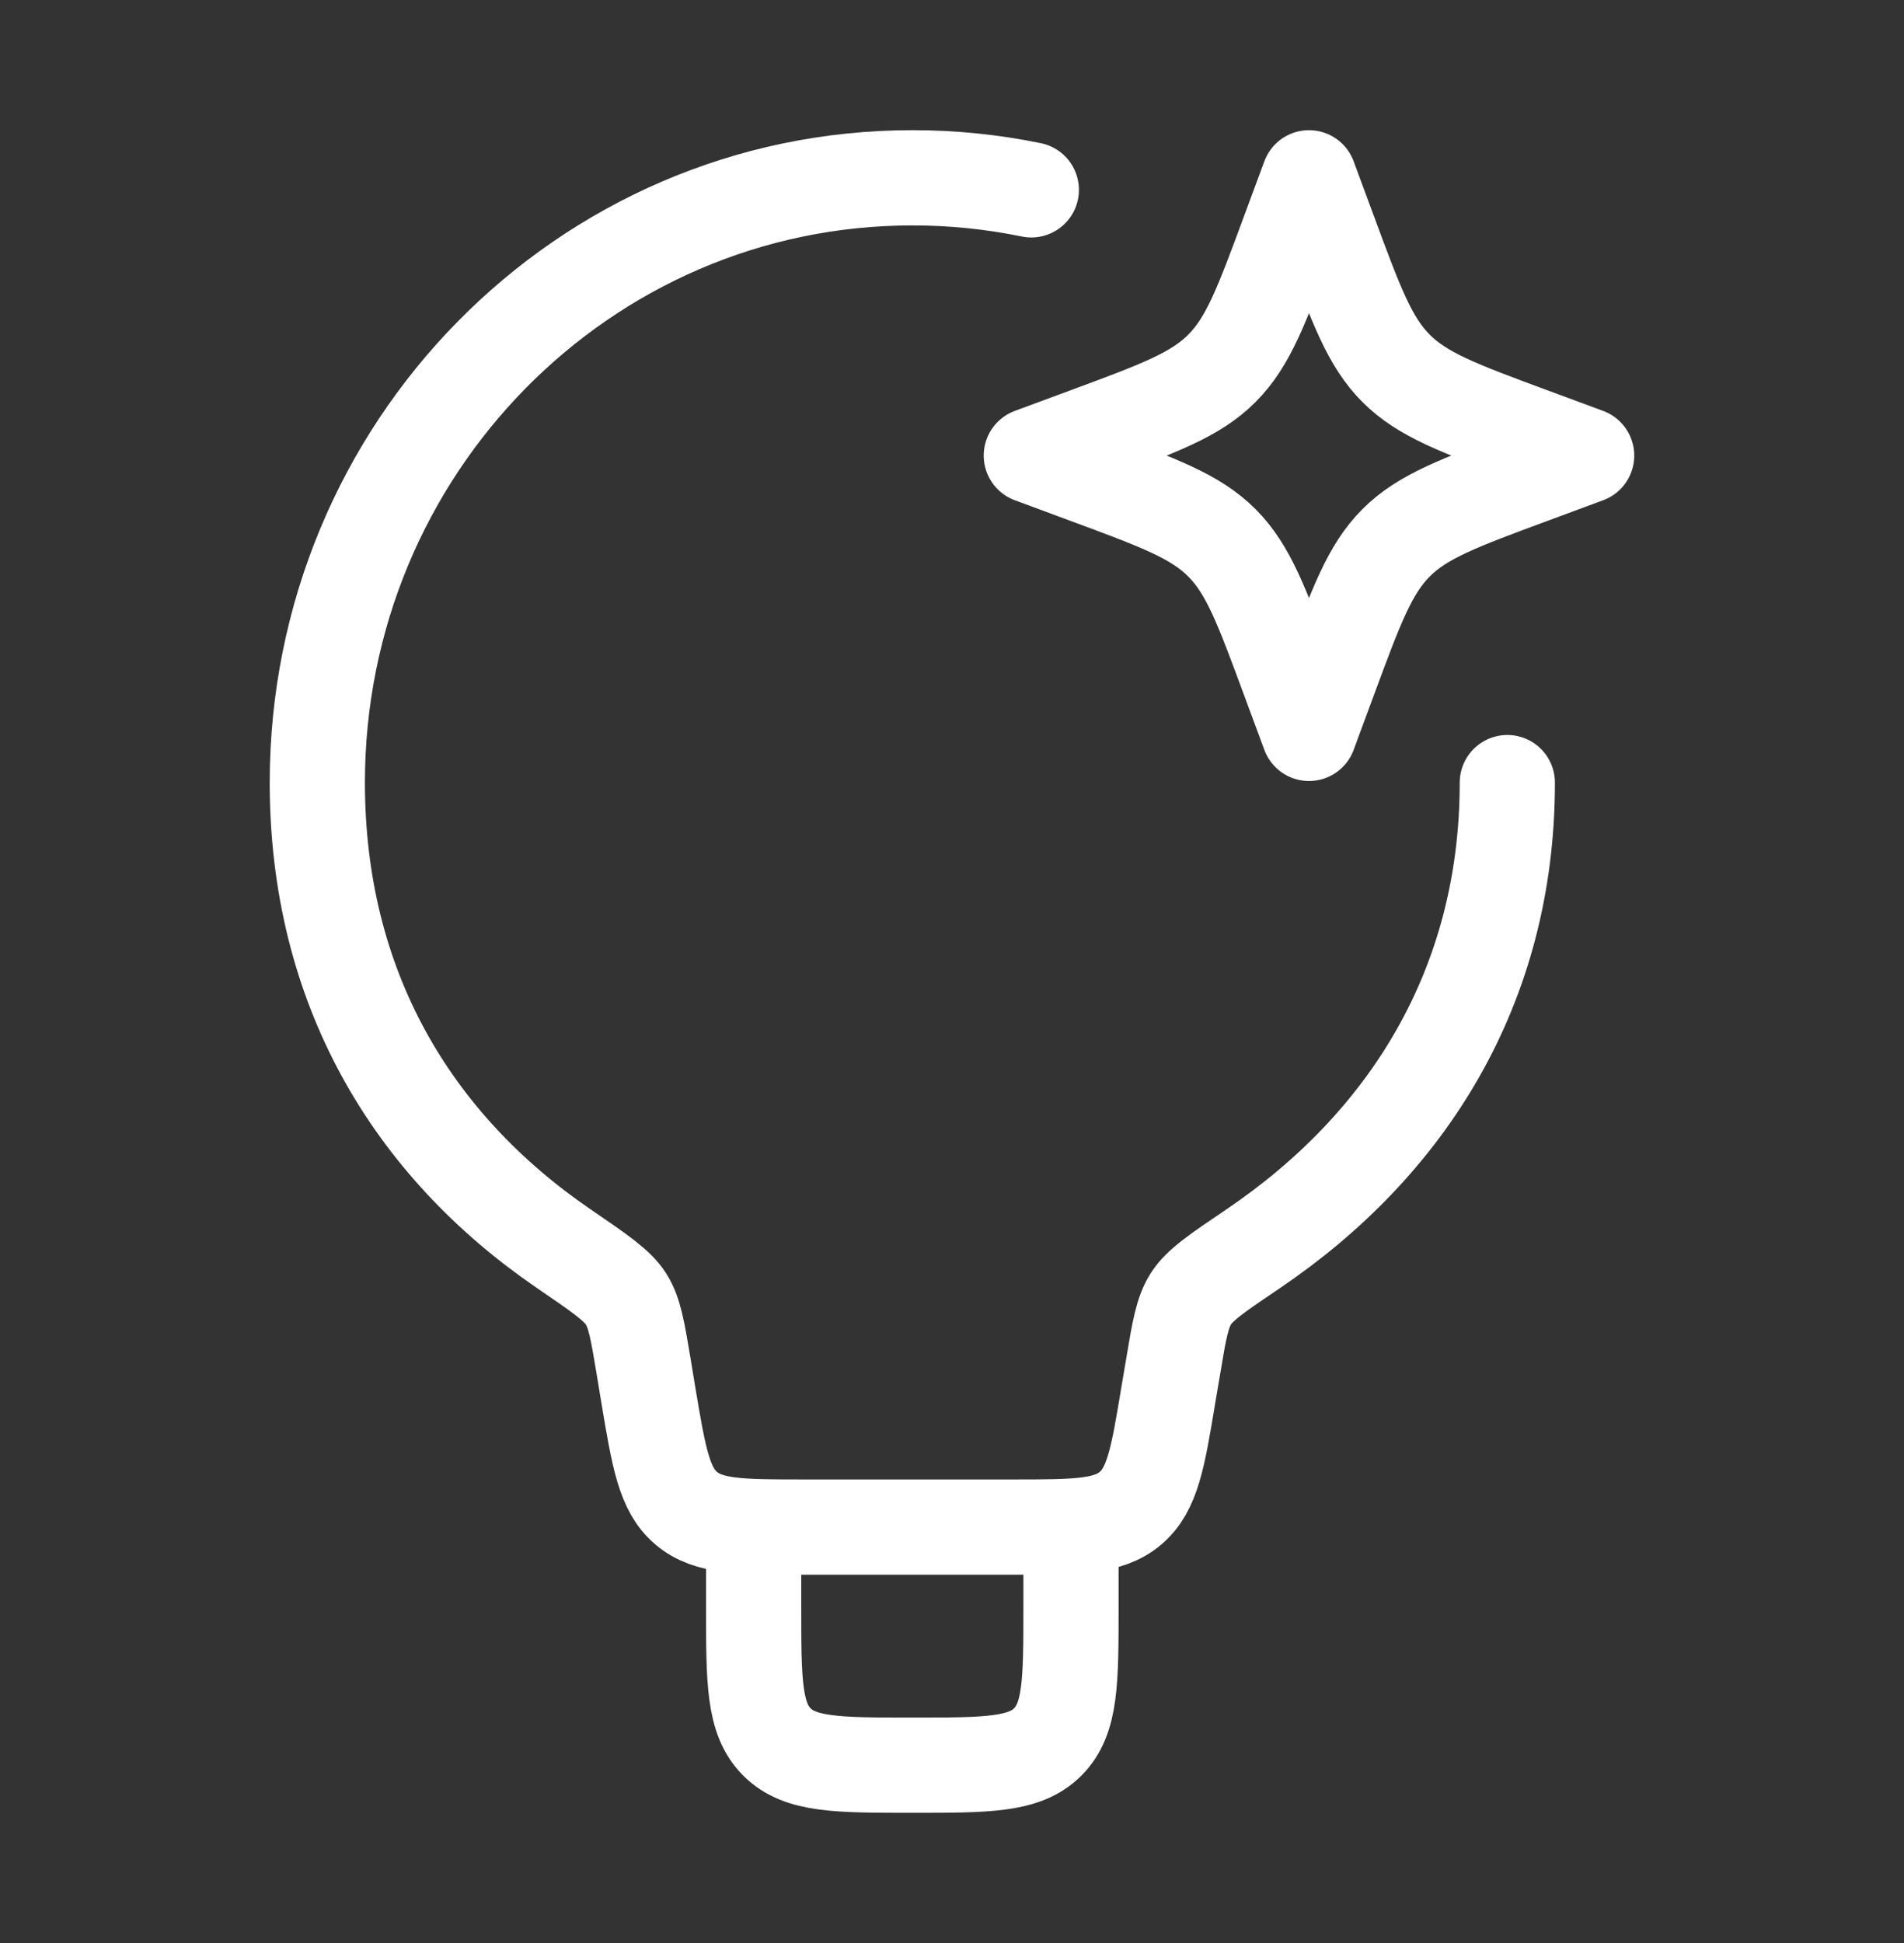
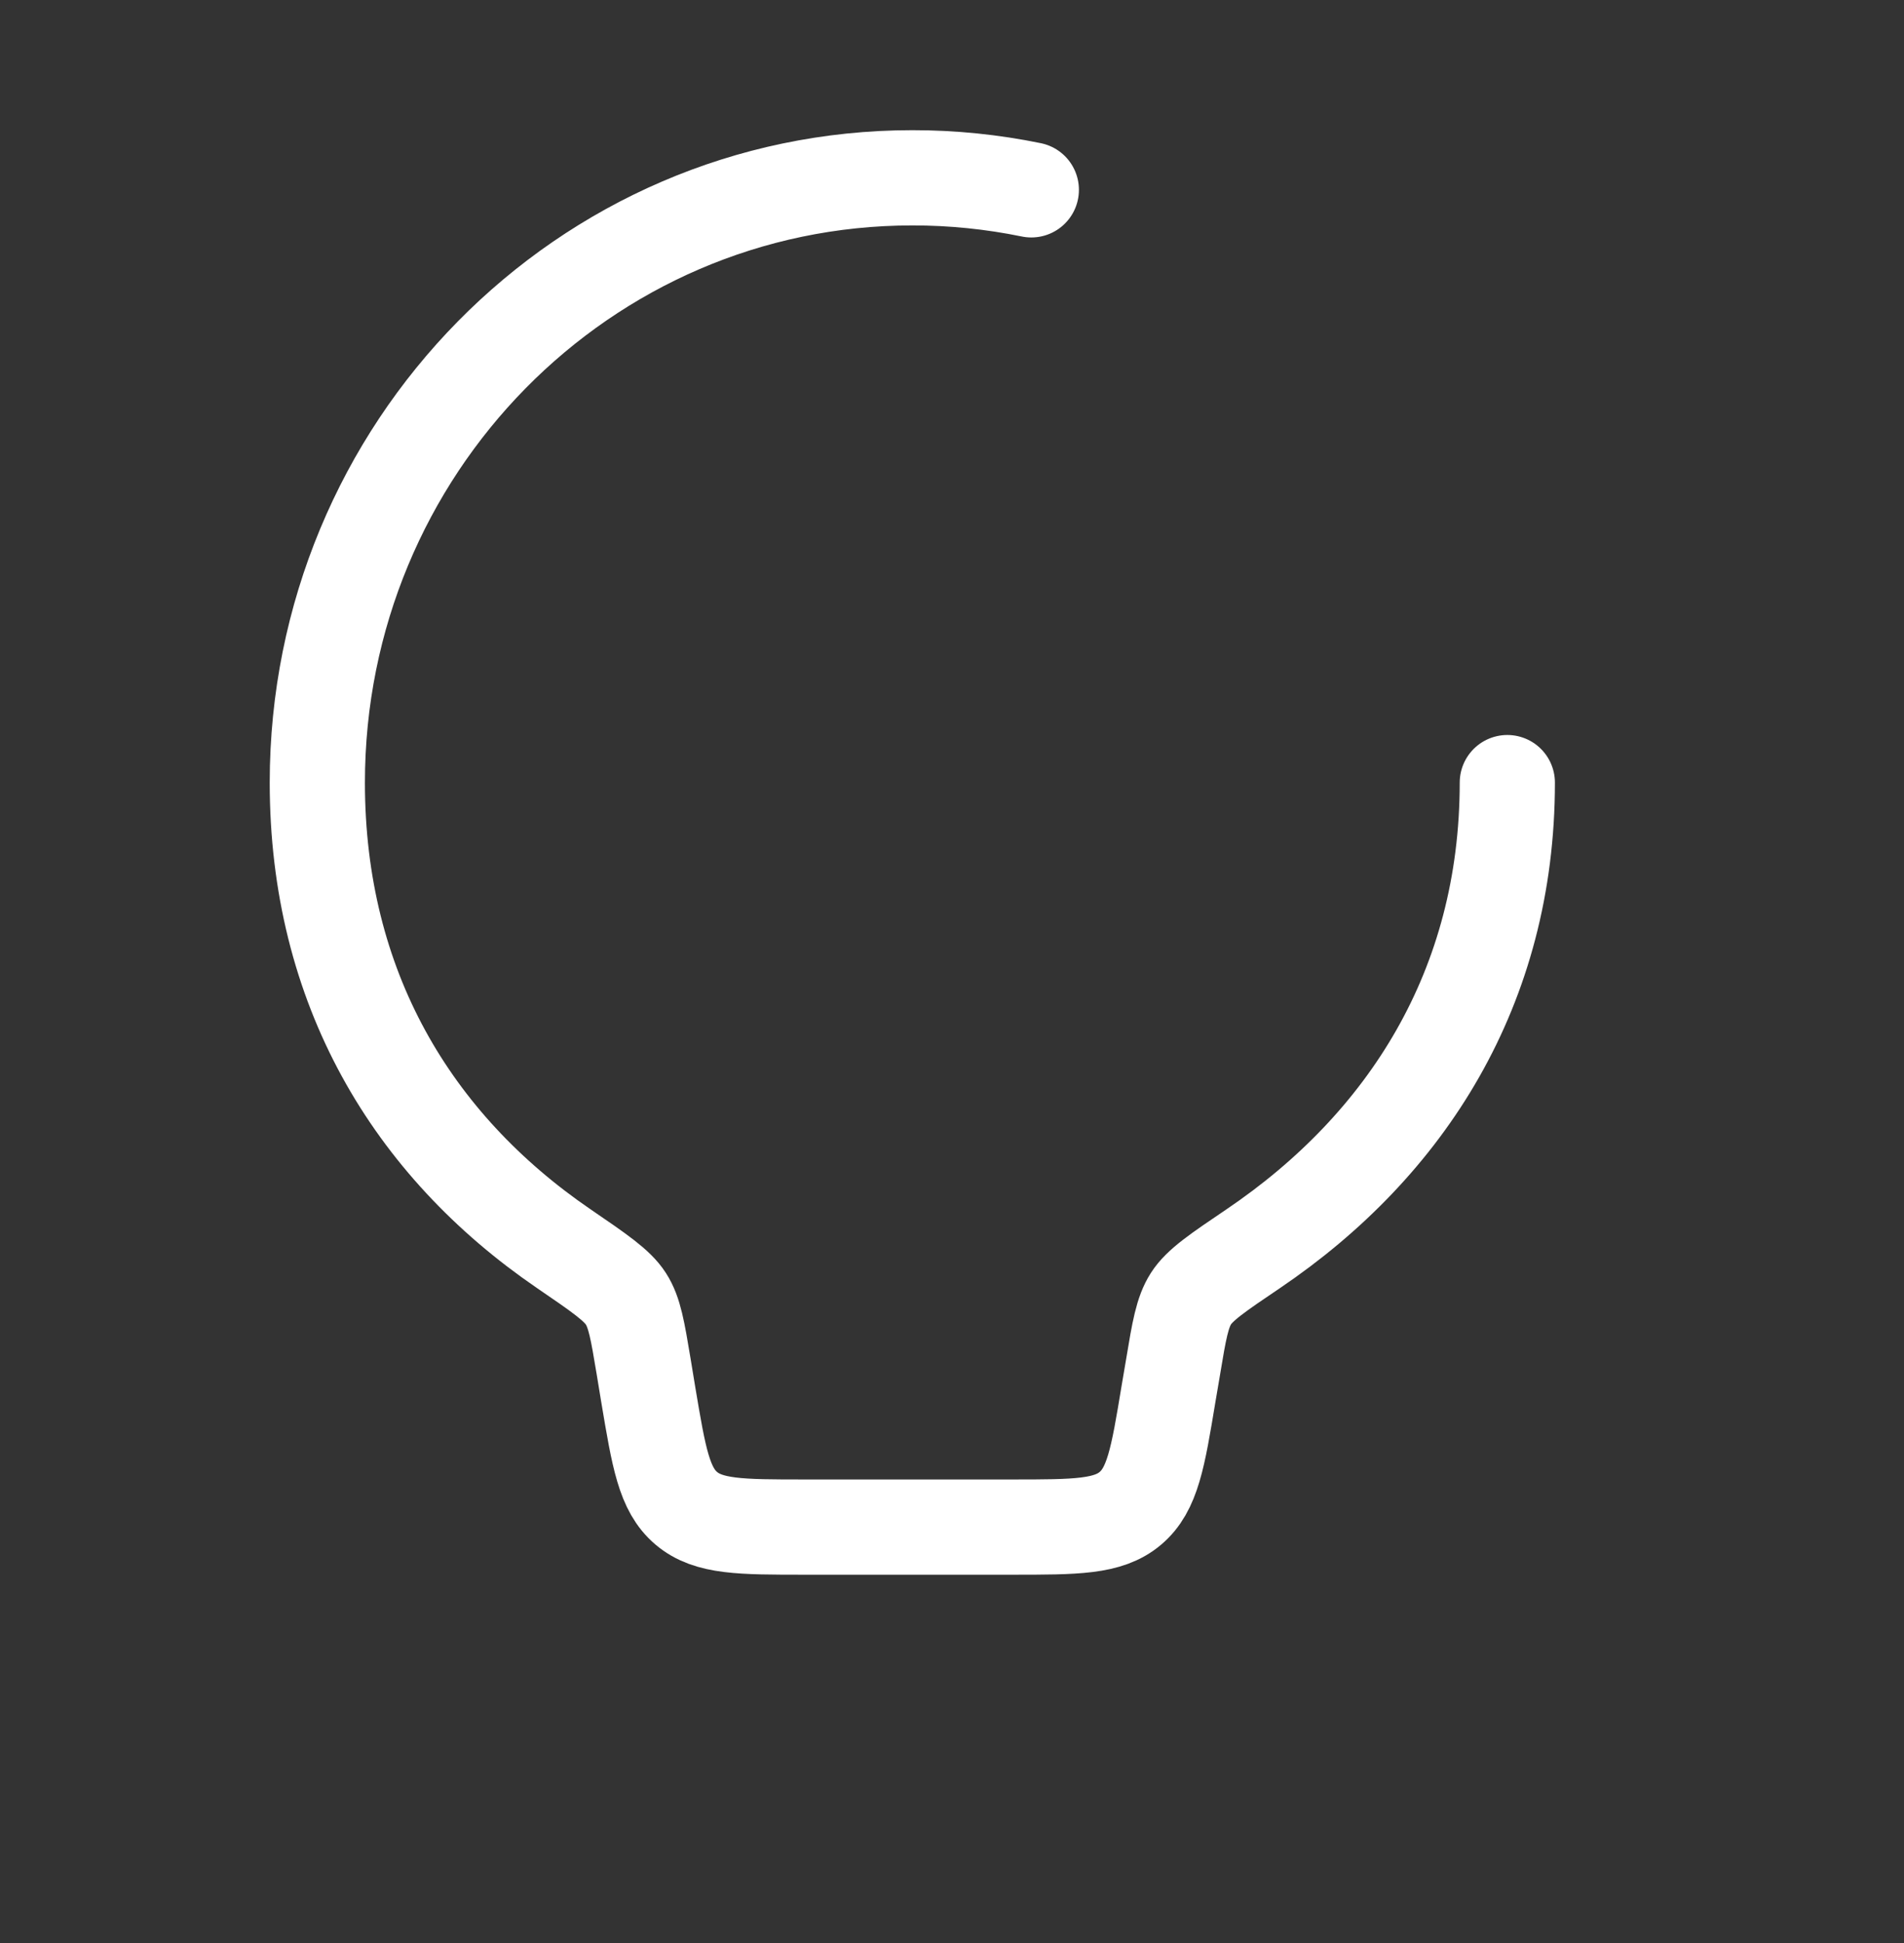
<svg xmlns="http://www.w3.org/2000/svg" width="50" height="51" viewBox="0 0 50 51" fill="none">
  <rect x="0" y="0" width="50" height="51" fill="#333333" stroke="none" />
  <g id="èè´­">
    <g id="Group">
      <path id="Vector" d="M39.583 20.542C39.583 25.917 36.937 30.052 32.912 32.775C31.975 33.408 31.506 33.725 31.275 34.087C31.046 34.446 30.965 34.921 30.808 35.867L30.683 36.602C30.408 38.265 30.269 39.096 29.685 39.59C29.102 40.083 28.26 40.083 26.575 40.083H21.133C19.448 40.083 18.606 40.083 18.023 39.59C17.439 39.096 17.302 38.265 17.023 36.602L16.902 35.867C16.744 34.923 16.667 34.45 16.437 34.092C16.208 33.733 15.737 33.413 14.798 32.771C10.817 30.048 8.333 25.915 8.333 20.542C8.333 11.777 15.329 4.667 23.958 4.667C25.008 4.666 26.055 4.772 27.083 4.983" stroke="white" stroke-width="2.5" stroke-linecap="round" stroke-linejoin="round" />
-       <path id="Vector_2" d="M28.125 40.083V42.167C28.125 44.131 28.125 45.112 27.514 45.723C26.904 46.333 25.923 46.333 23.958 46.333C21.994 46.333 21.012 46.333 20.402 45.723C19.791 45.112 19.791 44.131 19.791 42.167V40.083M34.375 4.667L34.912 6.119C35.617 8.023 35.969 8.975 36.662 9.669C37.358 10.364 38.31 10.717 40.214 11.421L41.666 11.958L40.214 12.496C38.31 13.2 37.358 13.552 36.664 14.246C35.969 14.942 35.617 15.894 34.912 17.798L34.375 19.25L33.837 17.798C33.133 15.894 32.781 14.942 32.087 14.248C31.392 13.552 30.439 13.2 28.535 12.496L27.083 11.958L28.535 11.421C30.439 10.717 31.392 10.364 32.085 9.671C32.781 8.975 33.133 8.023 33.837 6.119L34.375 4.667Z" stroke="white" stroke-width="2.5" stroke-linecap="round" stroke-linejoin="round" />
    </g>
  </g>
</svg>